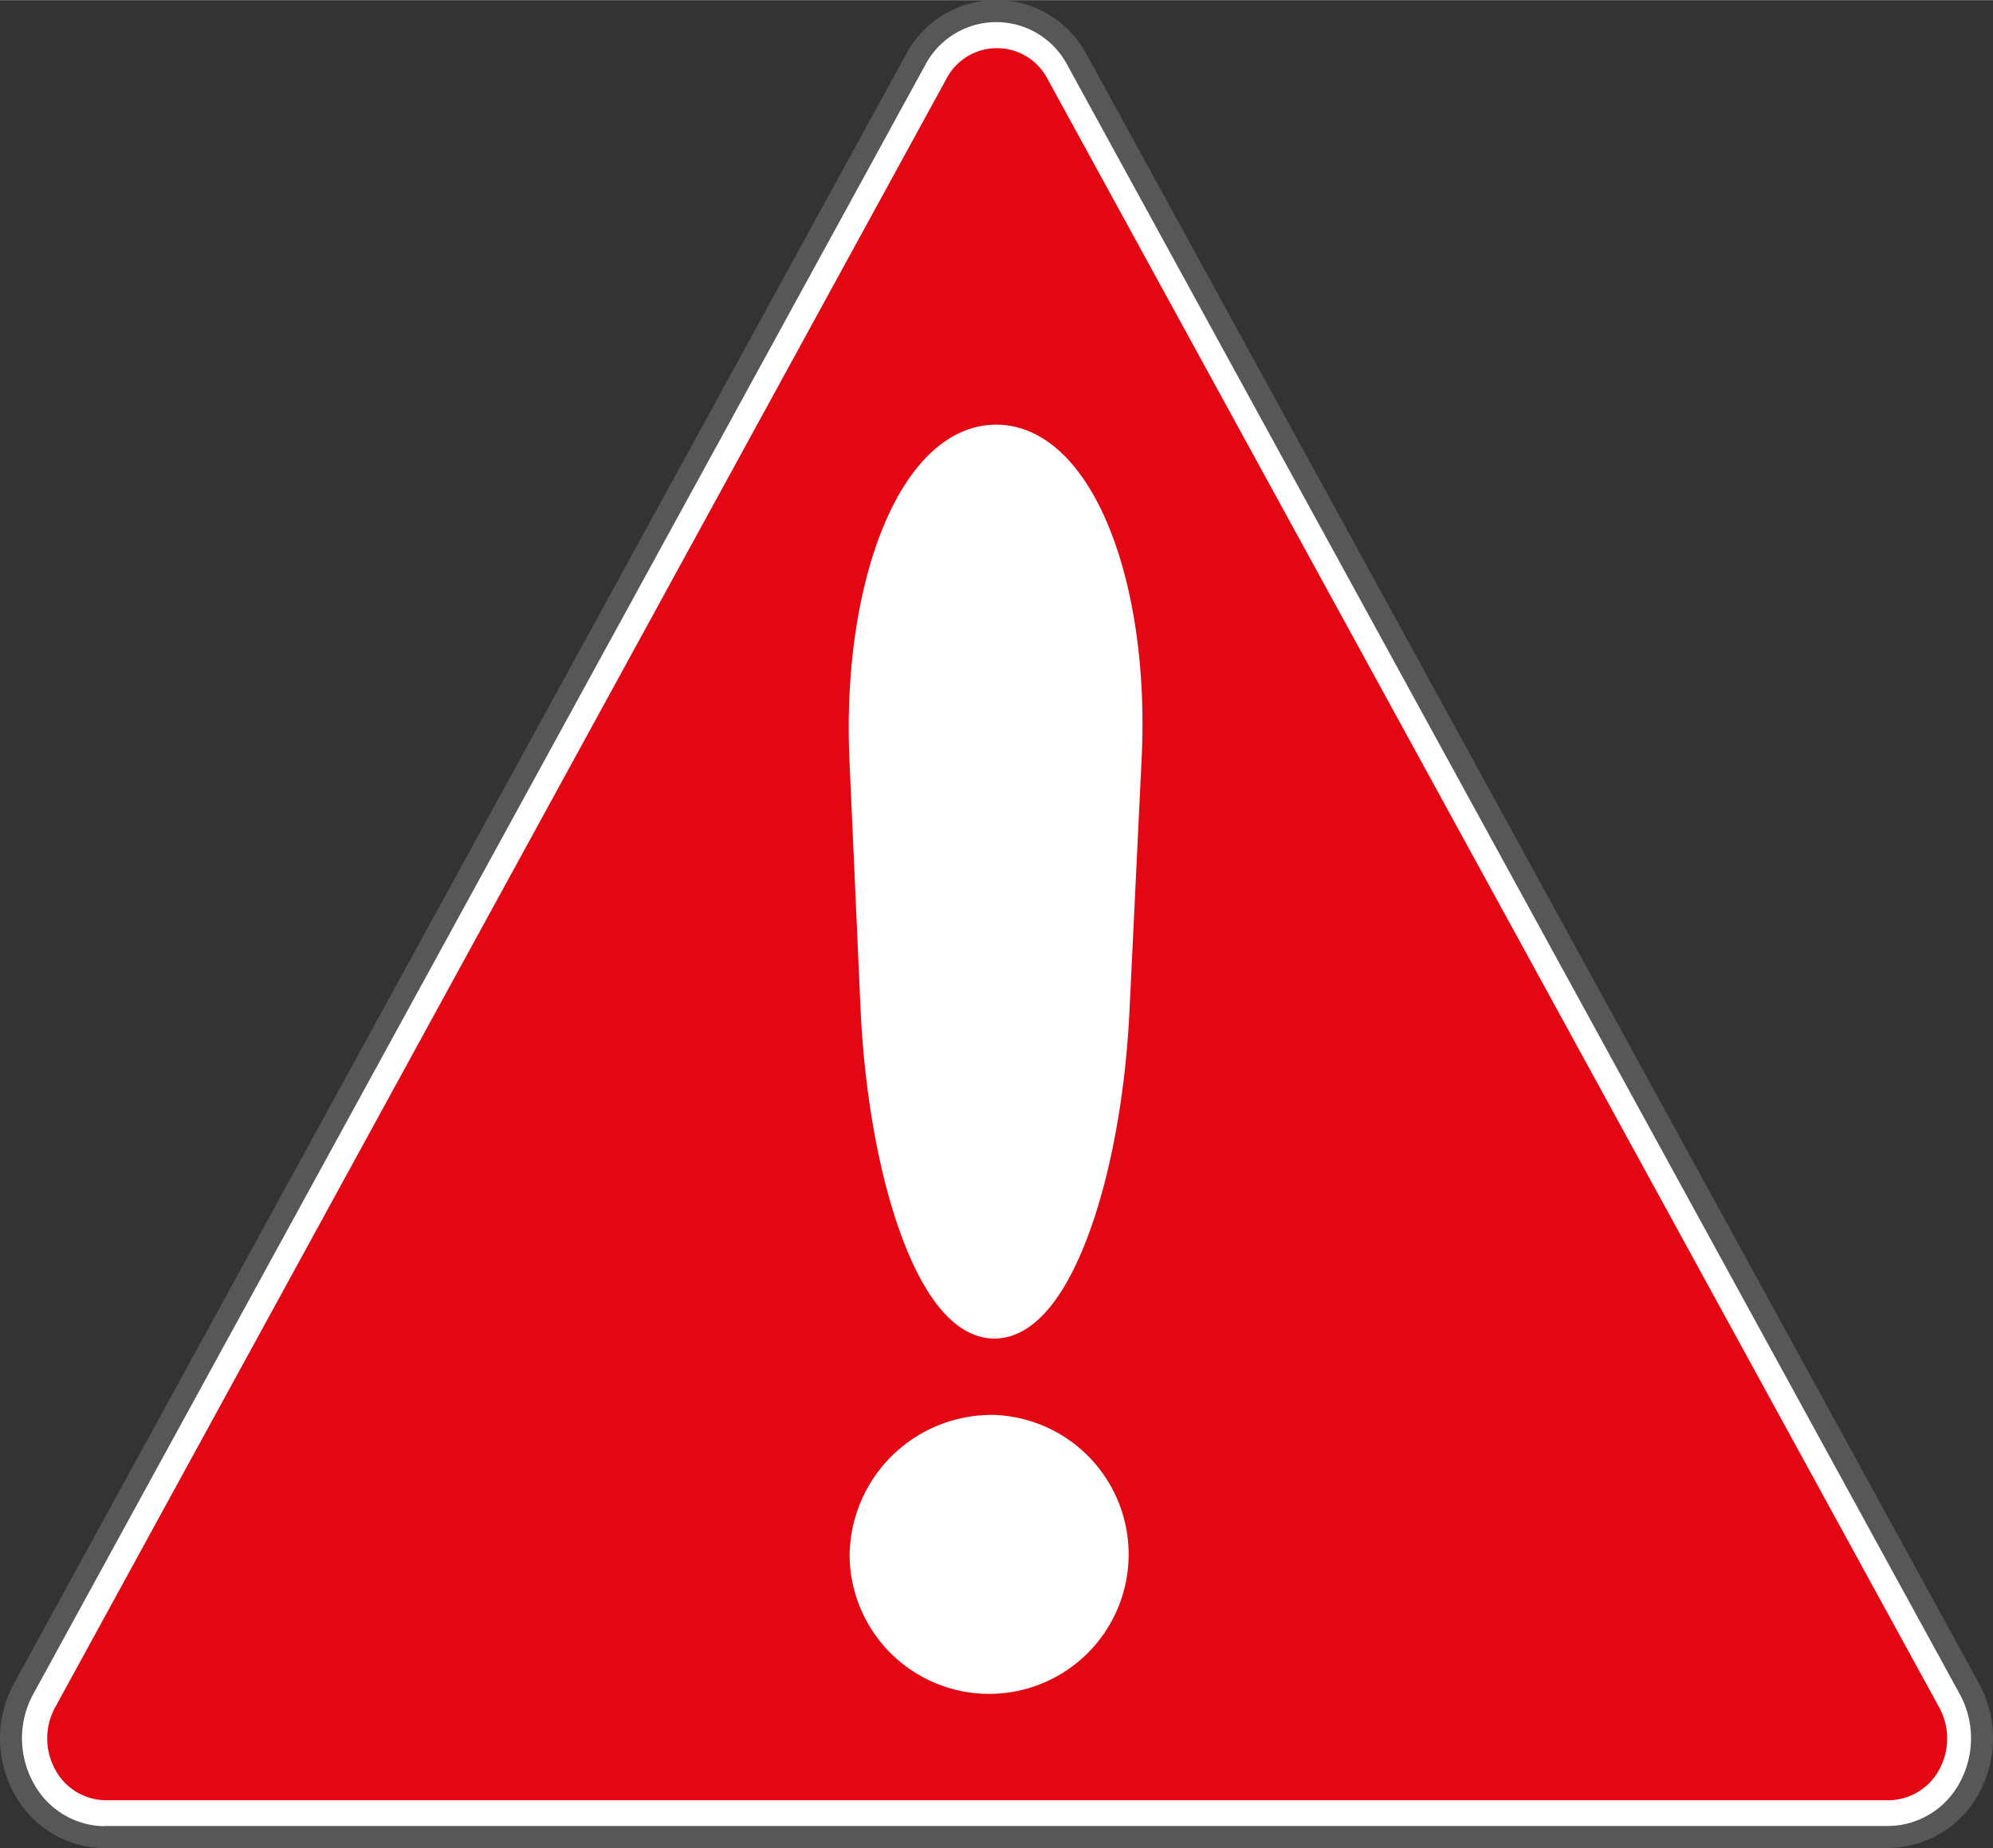
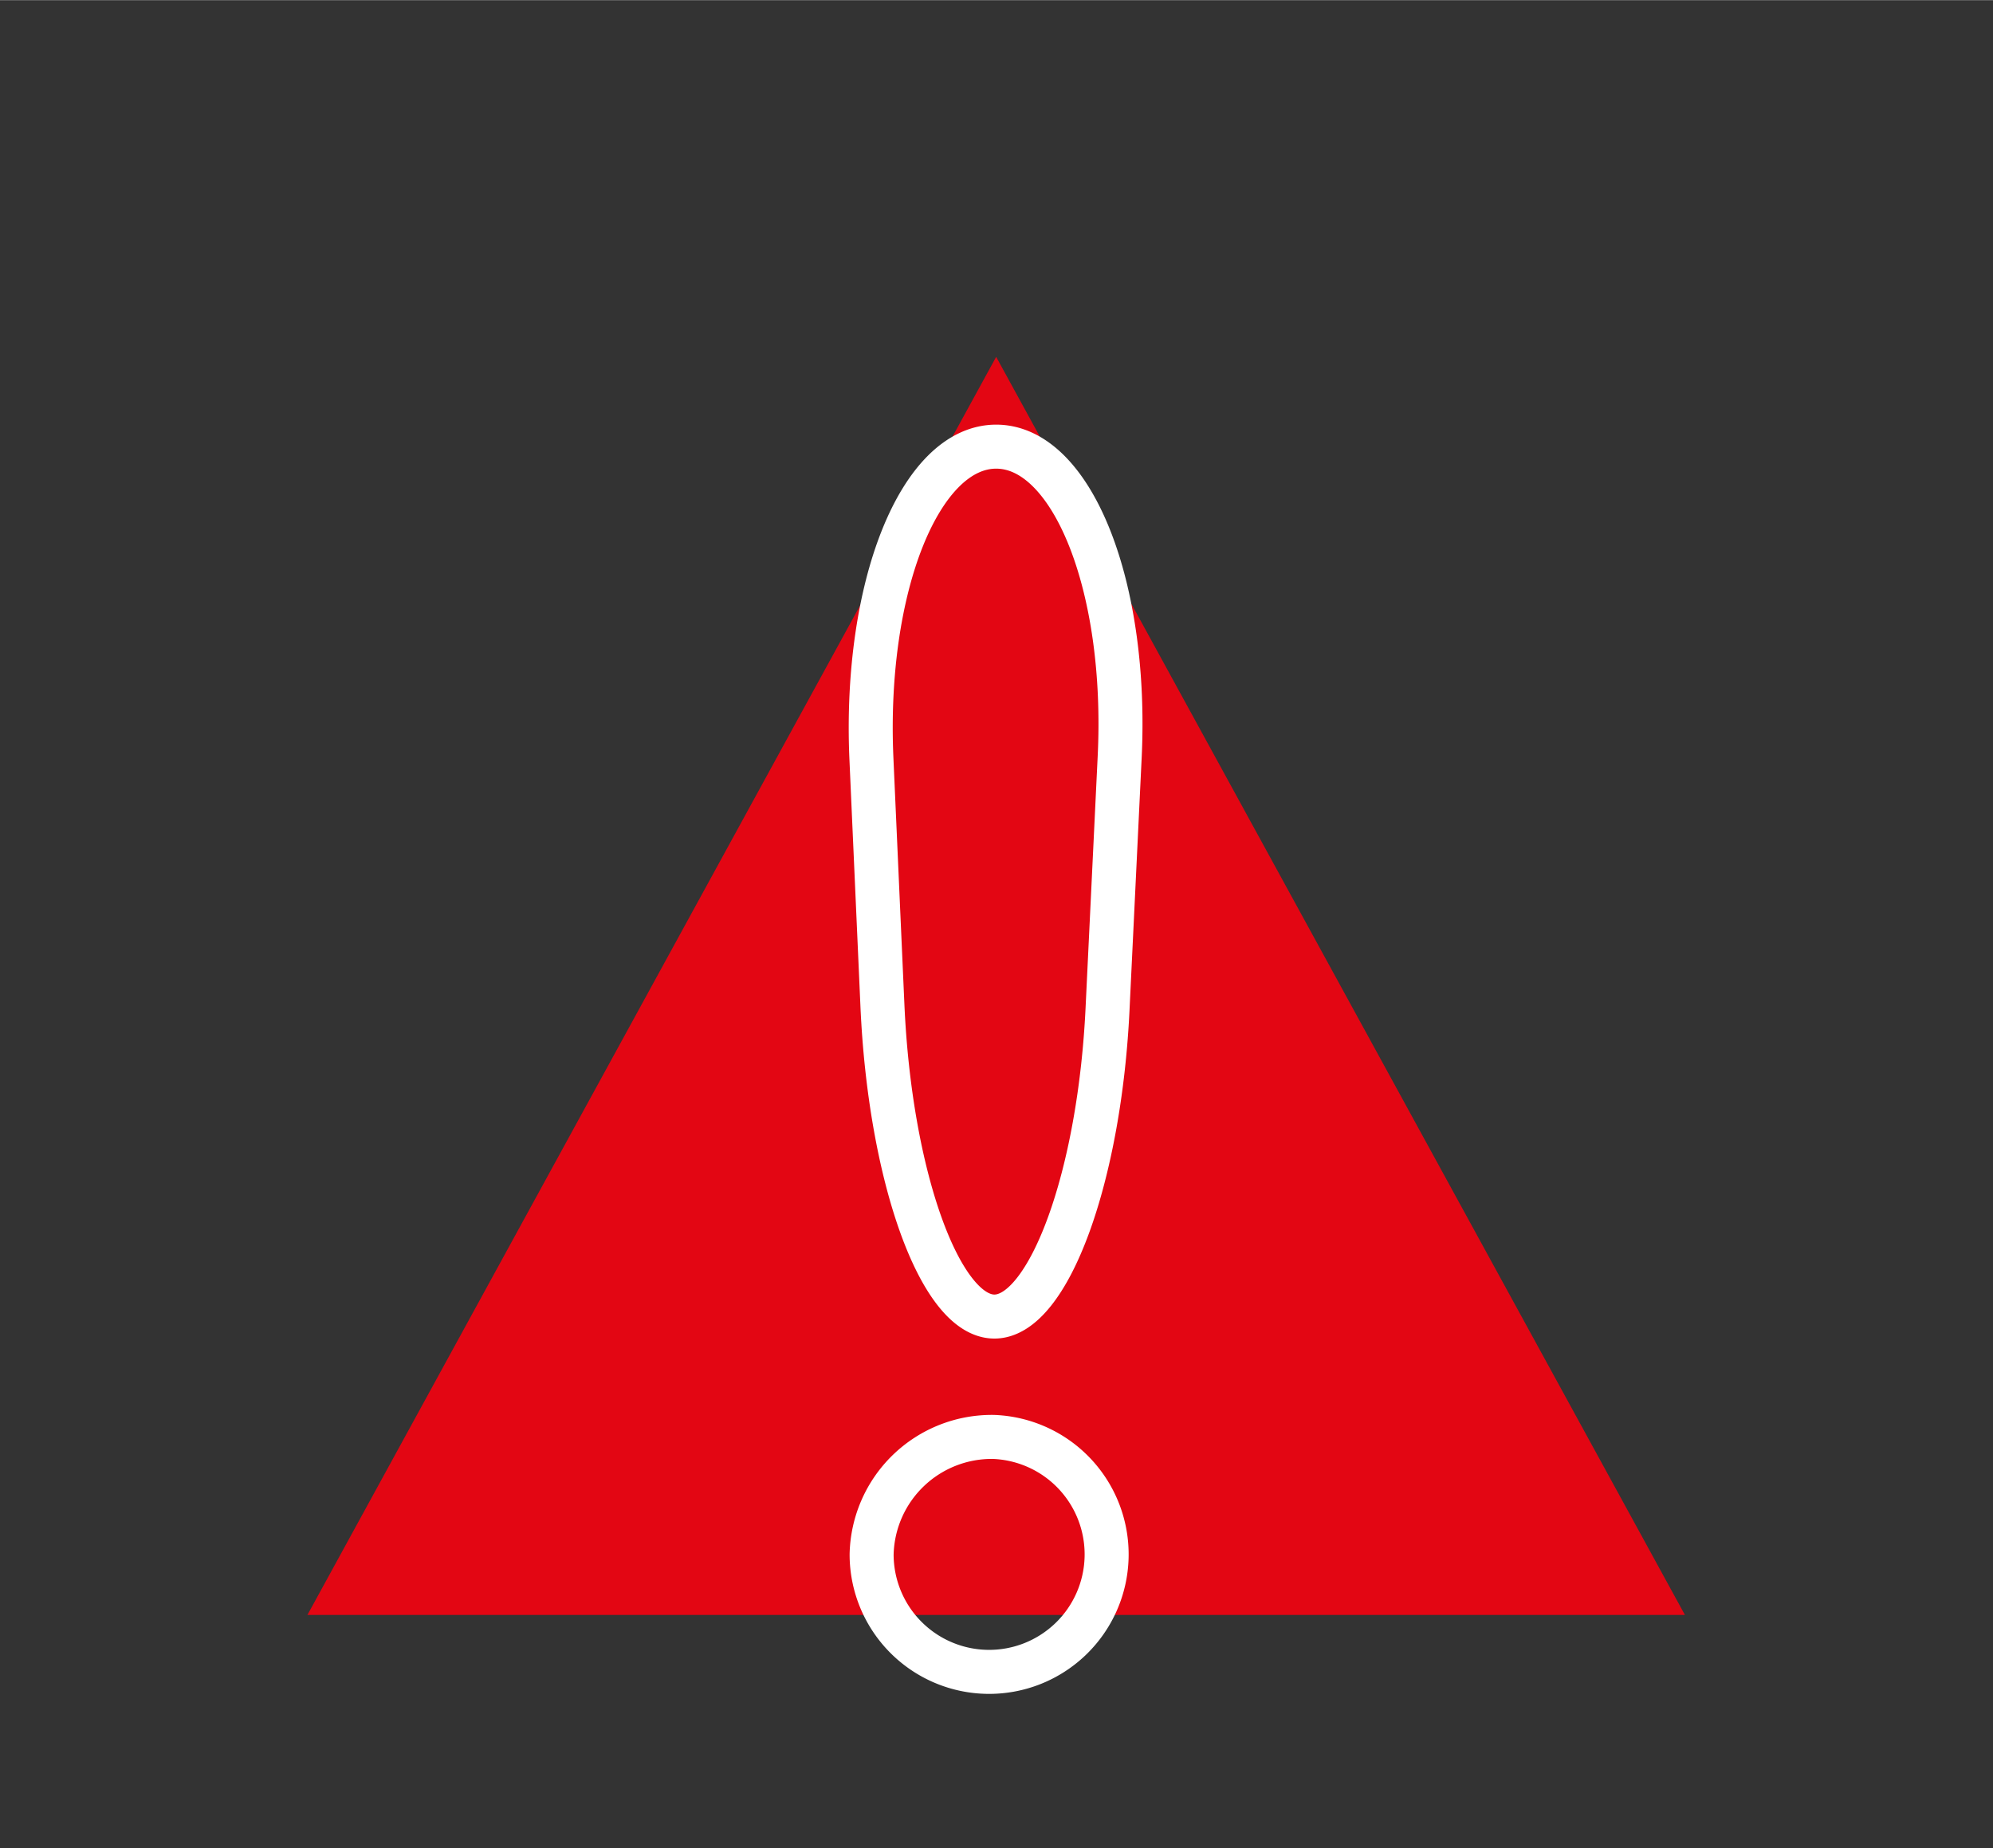
<svg xmlns="http://www.w3.org/2000/svg" id="Ebene_1" data-name="Ebene 1" width="31.95mm" height="29.63mm" viewBox="0 0 90.57 83.98">
  <rect x="0" y="0" width="90.57" height="83.98" fill="#333333" stroke="none" />
  <title>MVV_Stoerungen_ICS</title>
  <polygon points="-96.68 132.09 -96.68 132.09 -96.68 132.09 -96.68 132.09 -96.68 132.09 -96.68 132.09 -96.68 132.09" style="fill: #e30613" />
  <g id="g1875">
-     <path id="path6" d="M4.76,83.48a4.22,4.22,0,0,1-3.69-2.25,4.7,4.7,0,0,1,0-4.49l40.52-74a4.15,4.15,0,0,1,7.37,0l40.54,74a4.7,4.7,0,0,1,0,4.49,4.22,4.22,0,0,1-3.69,2.24h-81Z" transform="translate(0 0)" style="fill: #fff;stroke: #575756" />
-     <path id="path8" d="M4.76,81.8A2.64,2.64,0,0,1,2.5,80.39a2.94,2.94,0,0,1,0-2.8L43,3.59a2.59,2.59,0,0,1,4.61,0l40.52,74a2.94,2.94,0,0,1,0,2.81,2.64,2.64,0,0,1-2.3,1.4H4.76Z" transform="translate(0 0)" style="fill: #e30613" />
-   </g>
+     </g>
  <polygon points="13.97 73.38 45.27 16.21 76.57 73.38 13.97 73.38 13.97 73.38" style="fill: #e30613" />
-   <path d="M45.27,20.29c3.46,0,6,6.37,5.61,14.16L50.34,45.66C50,53.45,47.65,59.82,45.19,59.82s-4.75-6.37-5.09-14.16L39.6,34.45C39.26,26.66,41.81,20.29,45.27,20.29Zm-0.12,45a5.34,5.34,0,1,1-5.54,5.34A5.46,5.46,0,0,1,45.15,65.29Z" transform="translate(0 0)" style="fill: #fff" />
  <path d="M45.27,20.29c3.46,0,6,6.37,5.61,14.16L50.34,45.66C50,53.45,47.65,59.82,45.19,59.82s-4.75-6.37-5.09-14.16L39.6,34.45C39.26,26.66,41.81,20.29,45.27,20.29Zm-0.12,45a5.34,5.34,0,1,1-5.54,5.34A5.46,5.46,0,0,1,45.15,65.29Z" transform="translate(0 0)" style="fill: none;stroke: #fff;stroke-width: 2px" />
</svg>